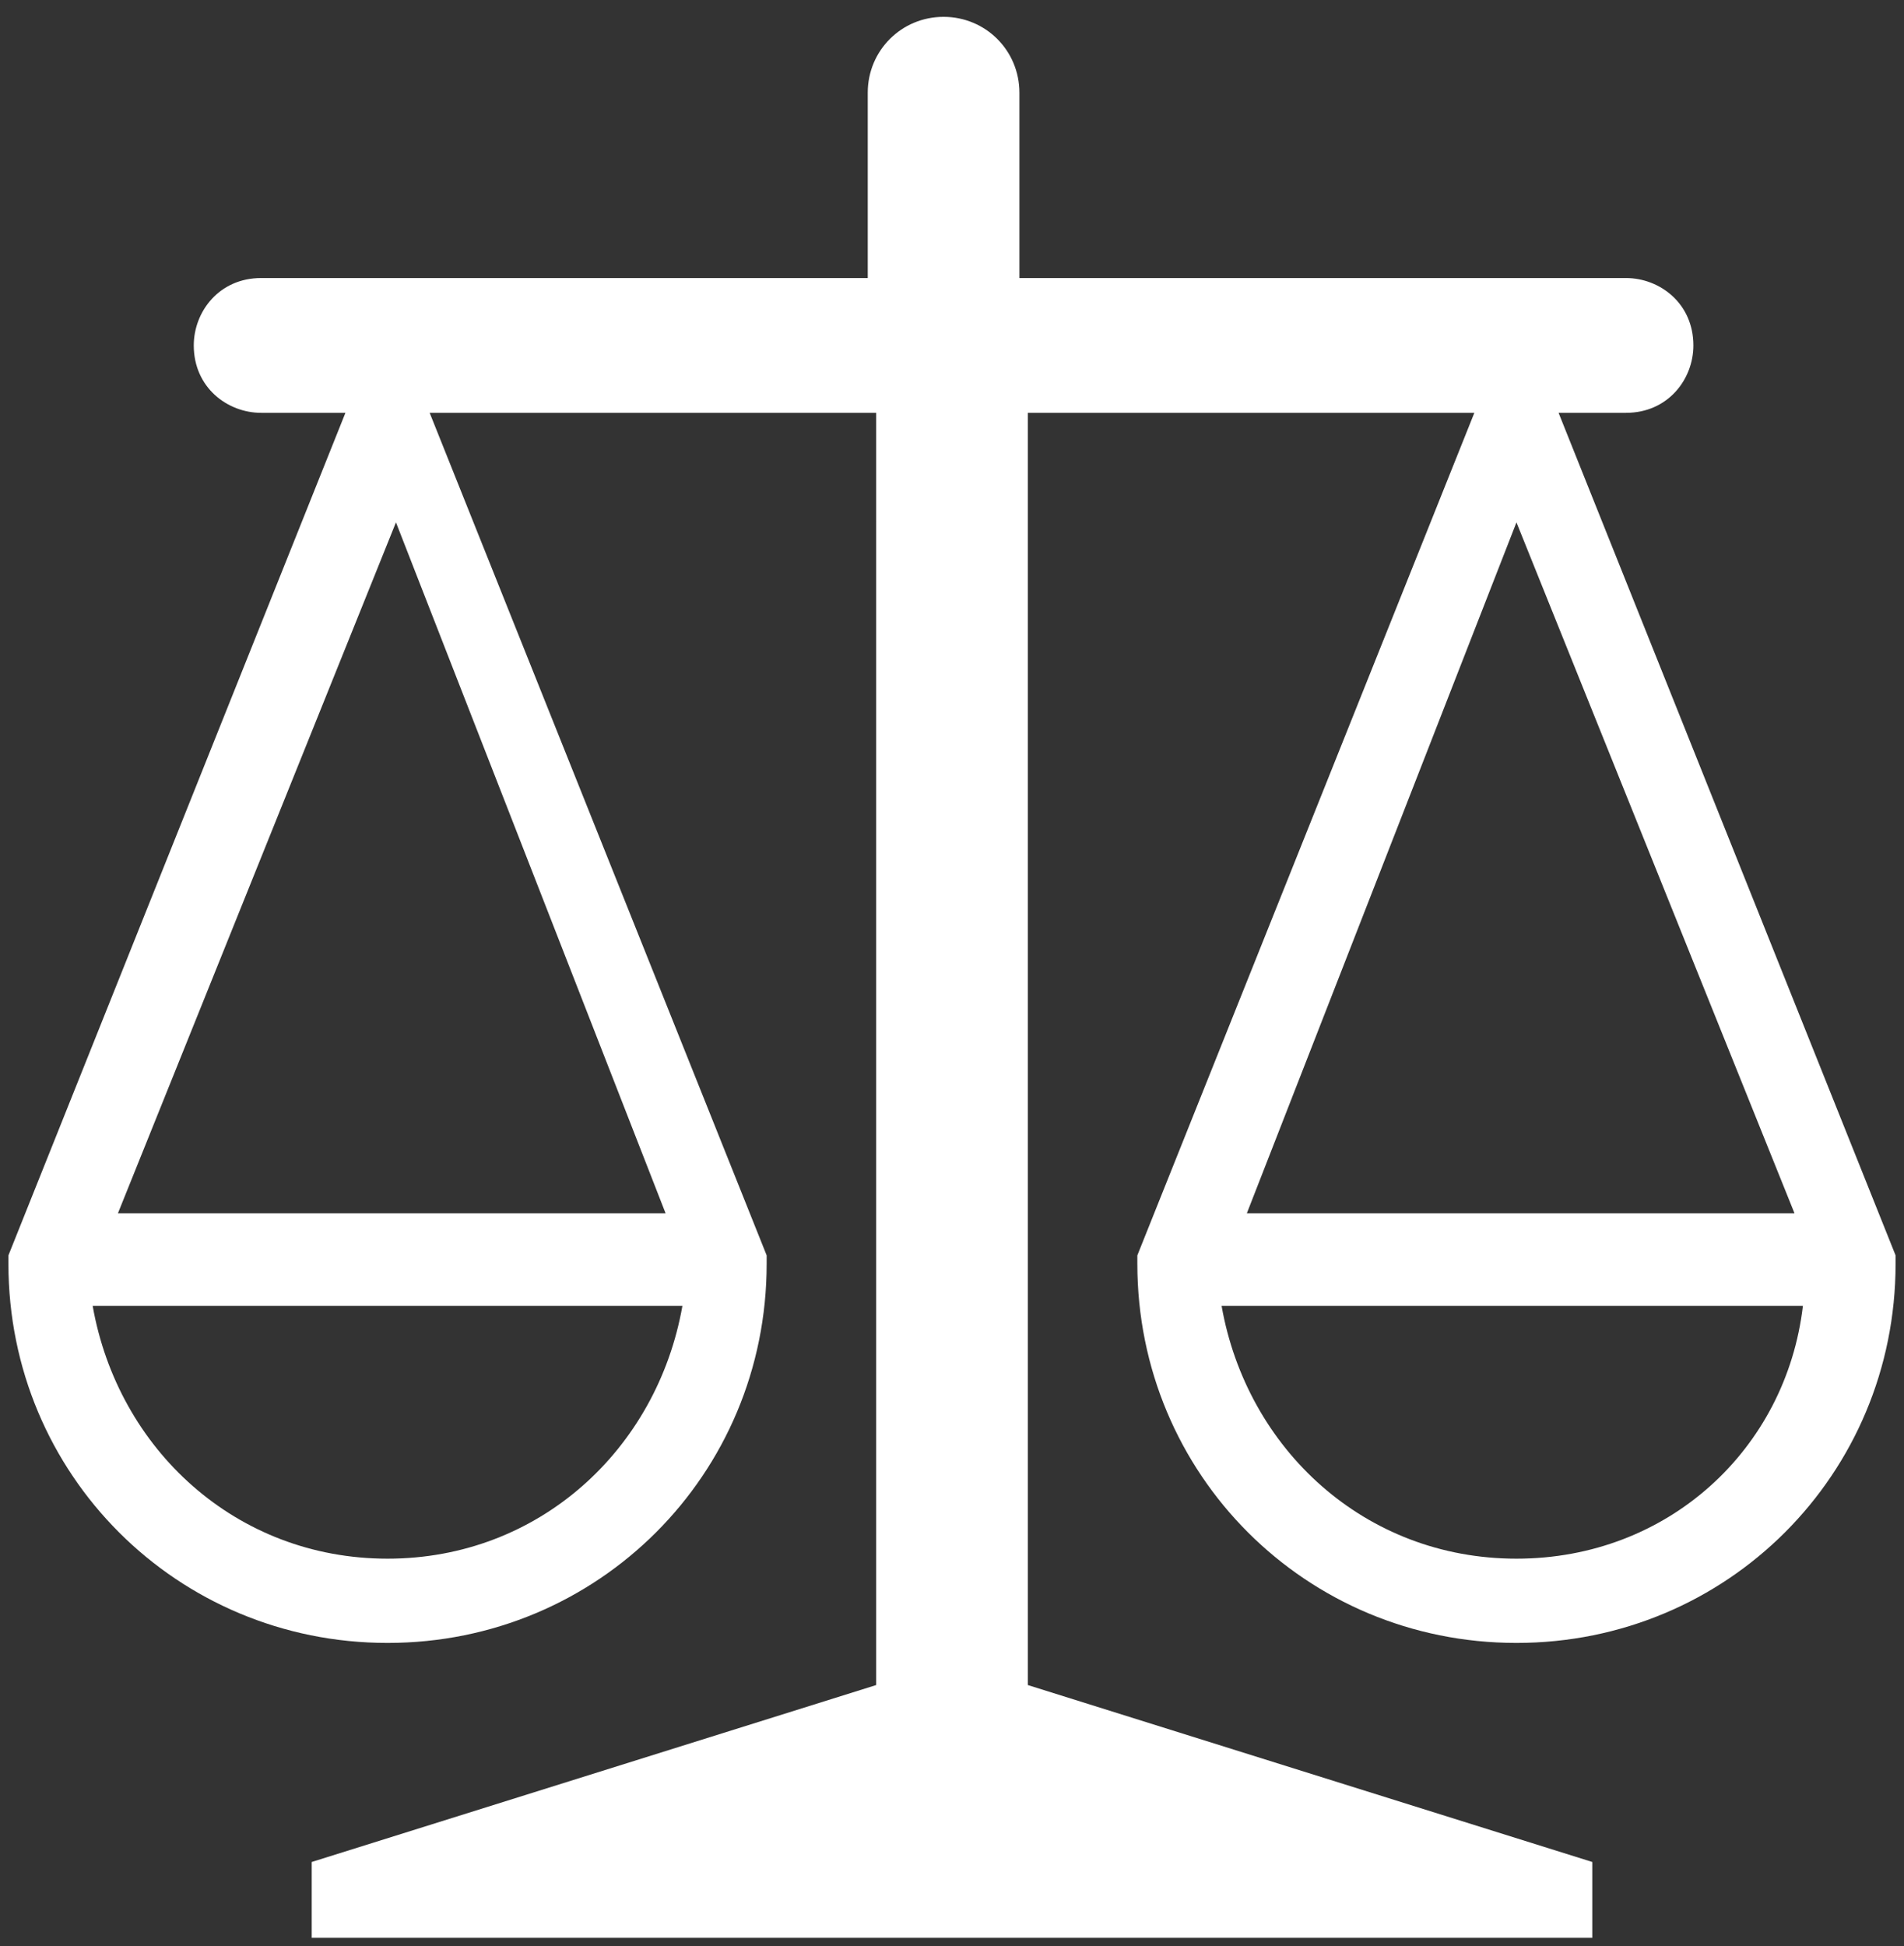
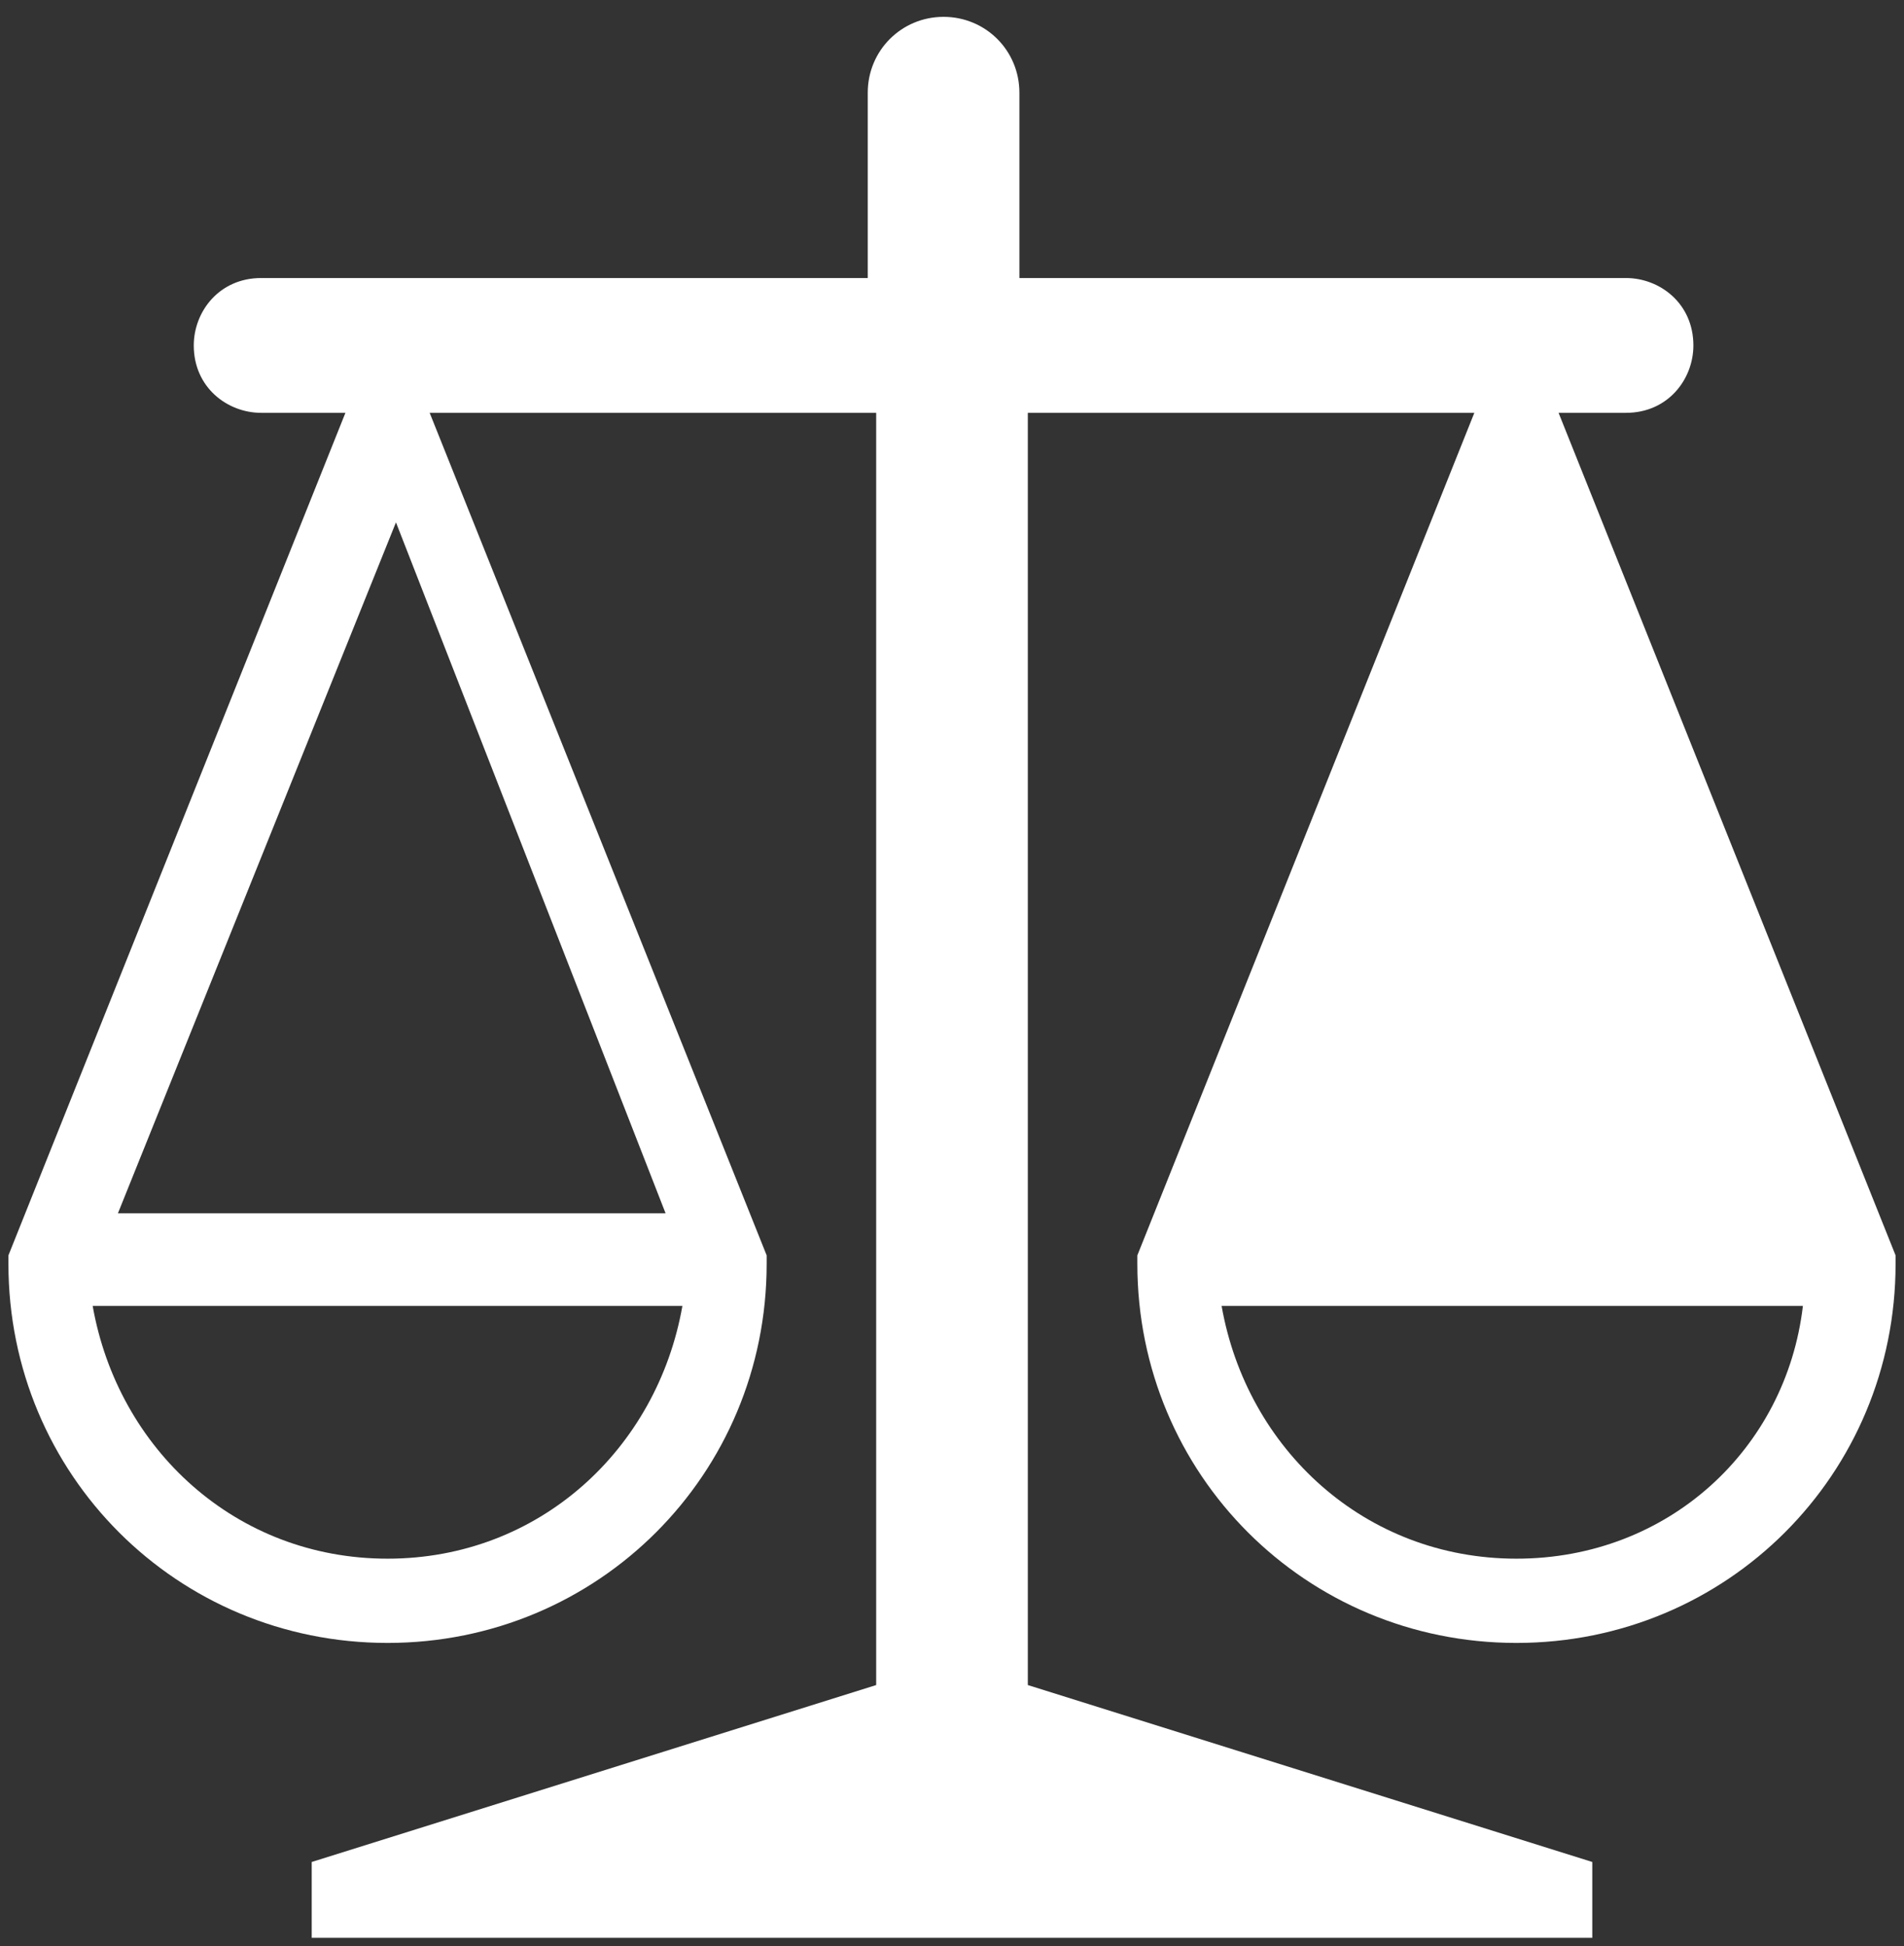
<svg xmlns="http://www.w3.org/2000/svg" version="1.1" id="Layer_1" x="0px" y="0px" width="22.6px" height="23.1px" viewBox="0 0 22.6 23.1" style="enable-background:new 0 0 22.6 23.1;" xml:space="preserve">
  <rect x="0" y="0" width="22.6" height="23.1" fill="#333333" stroke="none" />
  <style type="text/css">
	.st0{fill:#FFFFFF;}
</style>
-   <path class="st0" d="M18.5,4.9h0.8c0.5,0,0.8-0.4,0.8-0.8c0-0.5-0.4-0.8-0.8-0.8h-7.2V1.1c0-0.5-0.4-0.9-0.9-0.9s-0.9,0.4-0.9,0.9  v2.2H3.1c-0.5,0-0.8,0.4-0.8,0.8c0,0.5,0.4,0.8,0.8,0.8h1l-4,10V15c0,2.5,2,4.5,4.5,4.5s4.5-2,4.5-4.5v-0.1l-4-10h5.3V20l-6.7,2.1  V23h15.2v-0.9L12.2,20V4.9h5.3l-4,10V15c0,2.5,2,4.5,4.5,4.5s4.5-2,4.5-4.5v-0.1L18.5,4.9z M4.6,18.5c-1.8,0-3.2-1.3-3.5-3h7  C7.8,17.2,6.4,18.5,4.6,18.5z M7.9,14.4H1.4l3.3-8.2L7.9,14.4z M18,6.2l3.3,8.2h-6.5L18,6.2z M18,18.5c-1.8,0-3.2-1.3-3.5-3h6.9  C21.2,17.2,19.8,18.5,18,18.5z" />
+   <path class="st0" d="M18.5,4.9h0.8c0.5,0,0.8-0.4,0.8-0.8c0-0.5-0.4-0.8-0.8-0.8h-7.2V1.1c0-0.5-0.4-0.9-0.9-0.9s-0.9,0.4-0.9,0.9  v2.2H3.1c-0.5,0-0.8,0.4-0.8,0.8c0,0.5,0.4,0.8,0.8,0.8h1l-4,10V15c0,2.5,2,4.5,4.5,4.5s4.5-2,4.5-4.5v-0.1l-4-10h5.3V20l-6.7,2.1  V23h15.2v-0.9L12.2,20V4.9h5.3l-4,10V15c0,2.5,2,4.5,4.5,4.5s4.5-2,4.5-4.5v-0.1L18.5,4.9z M4.6,18.5c-1.8,0-3.2-1.3-3.5-3h7  C7.8,17.2,6.4,18.5,4.6,18.5z M7.9,14.4H1.4l3.3-8.2L7.9,14.4z M18,6.2l3.3,8.2L18,6.2z M18,18.5c-1.8,0-3.2-1.3-3.5-3h6.9  C21.2,17.2,19.8,18.5,18,18.5z" />
</svg>